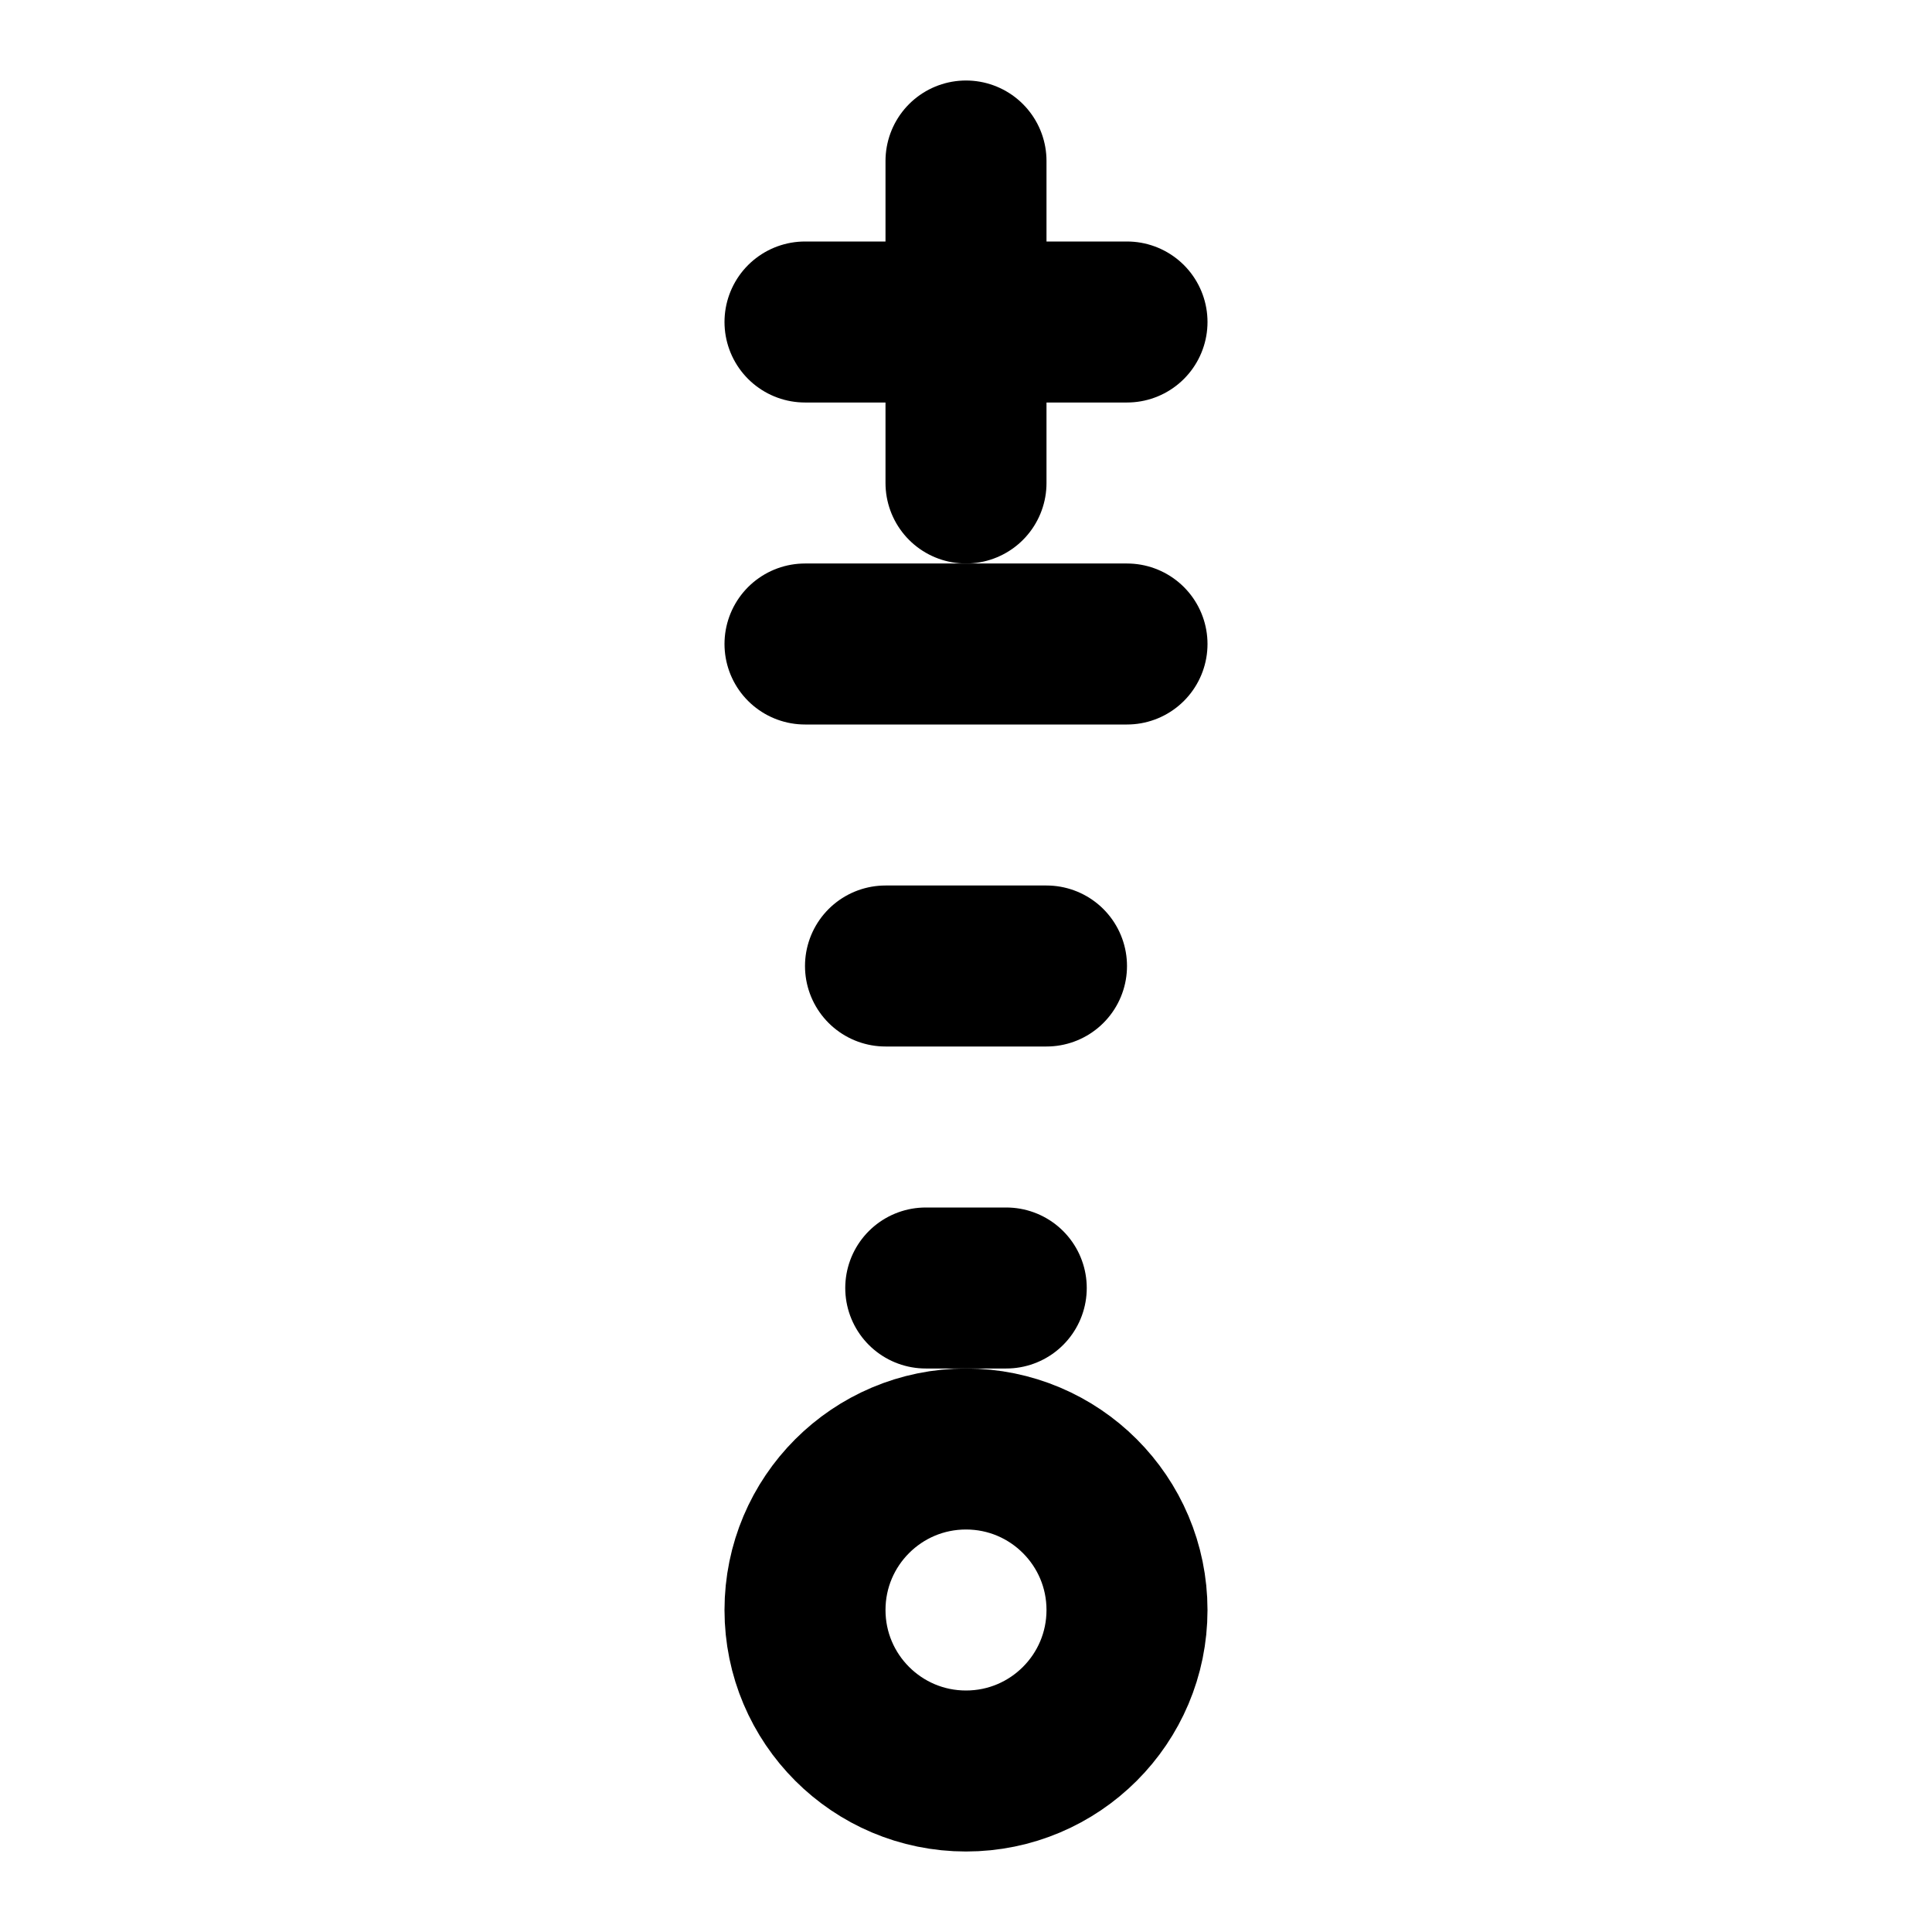
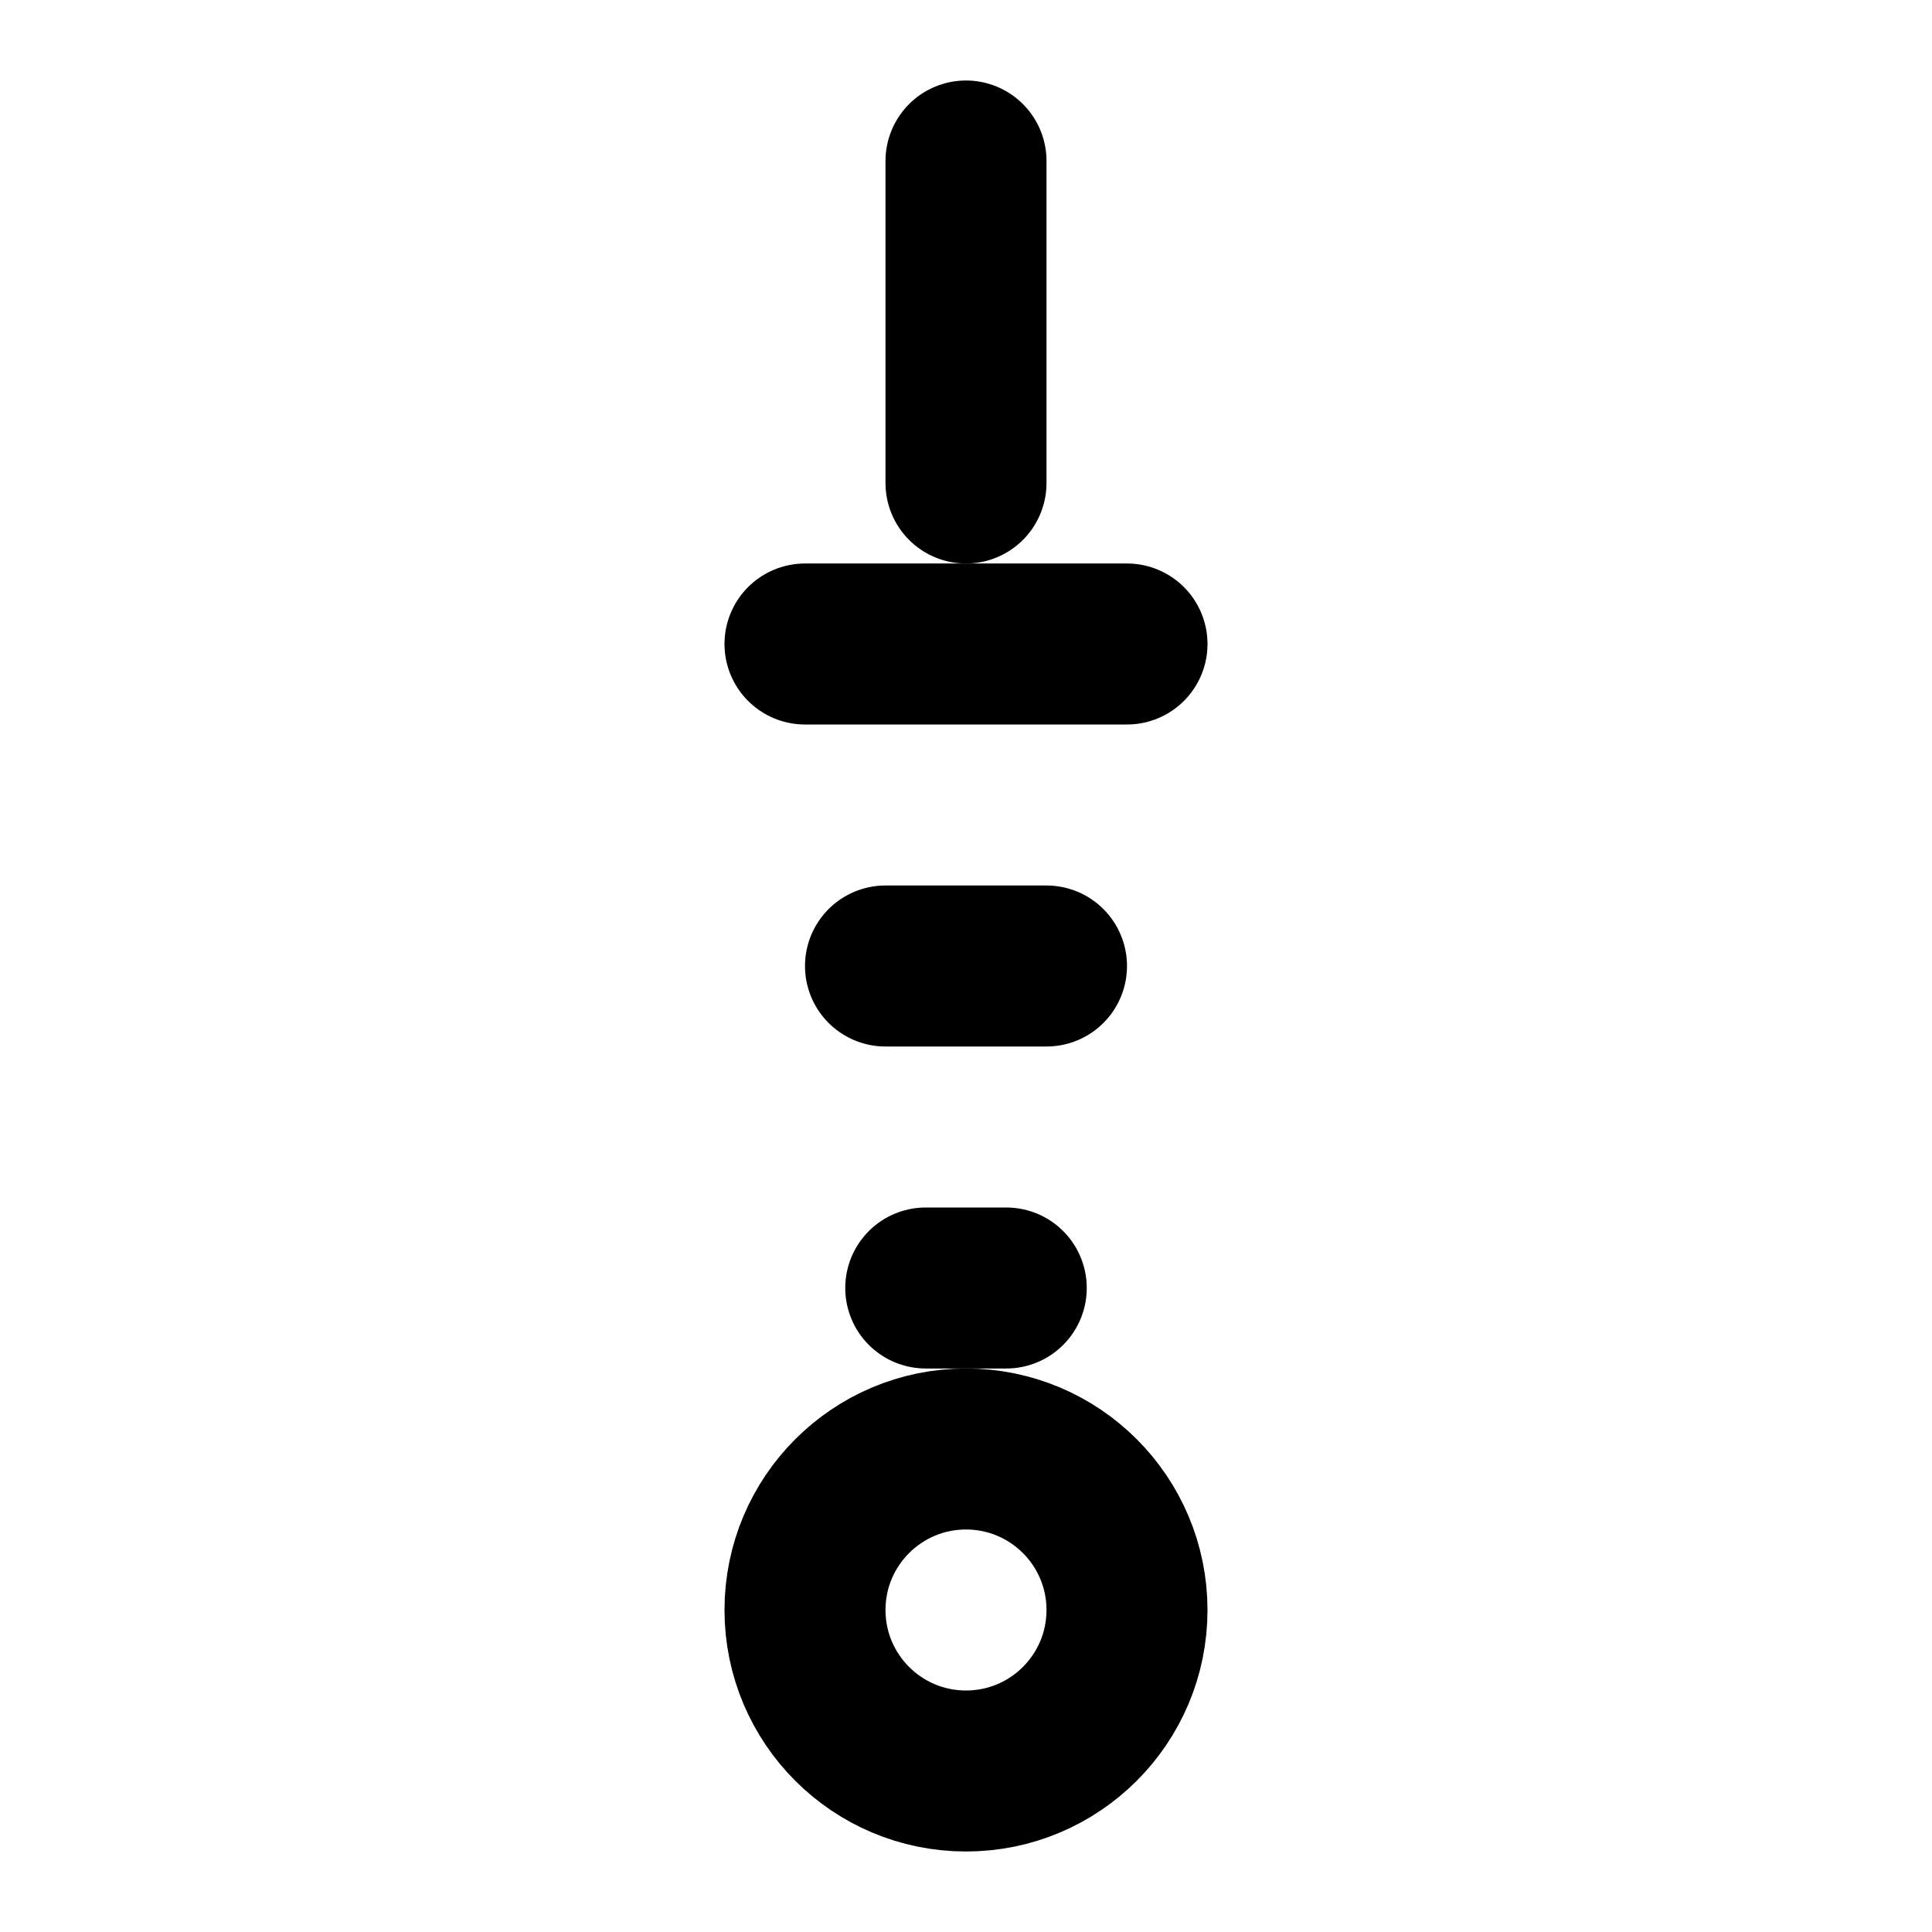
<svg xmlns="http://www.w3.org/2000/svg" width="48" height="48" viewBox="0 0 24 24" fill="none" stroke="currentColor" stroke-width="2" stroke-linecap="round" stroke-linejoin="round">
  <path d="M12 2v4" />
-   <path d="M10 4h4" />
  <path d="M10 8h4" />
  <path d="M11 12h2" />
  <path d="M11.5 16h1" />
  <circle cx="12" cy="20" r="2" />
</svg>